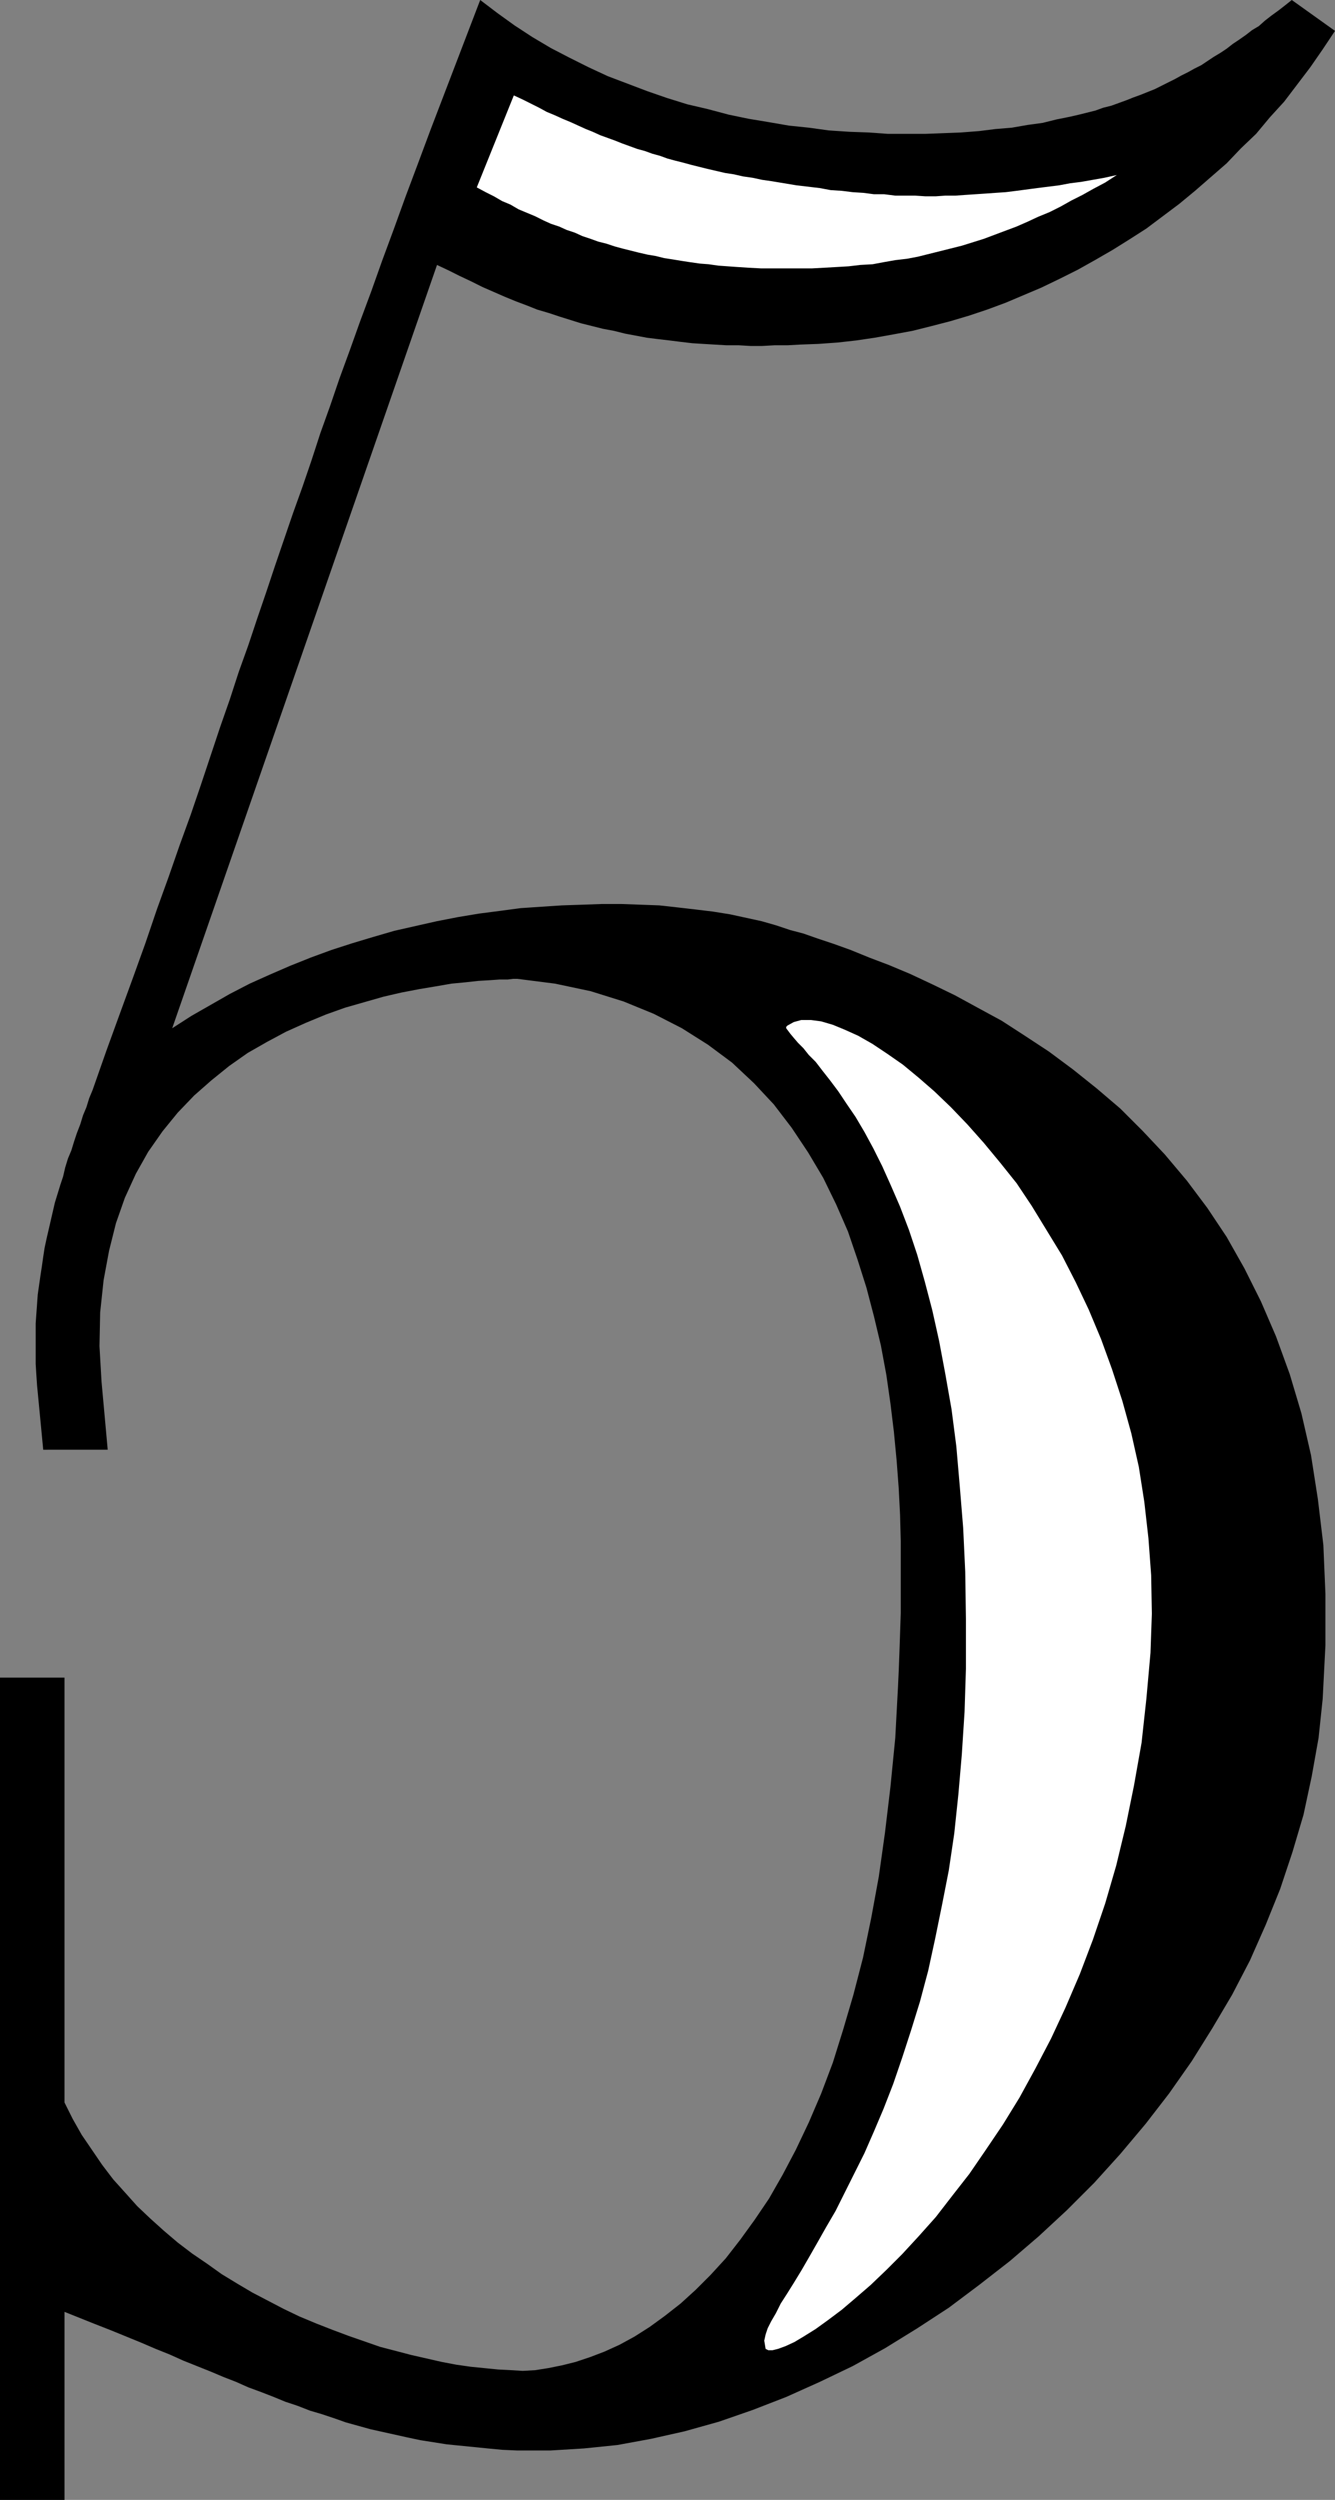
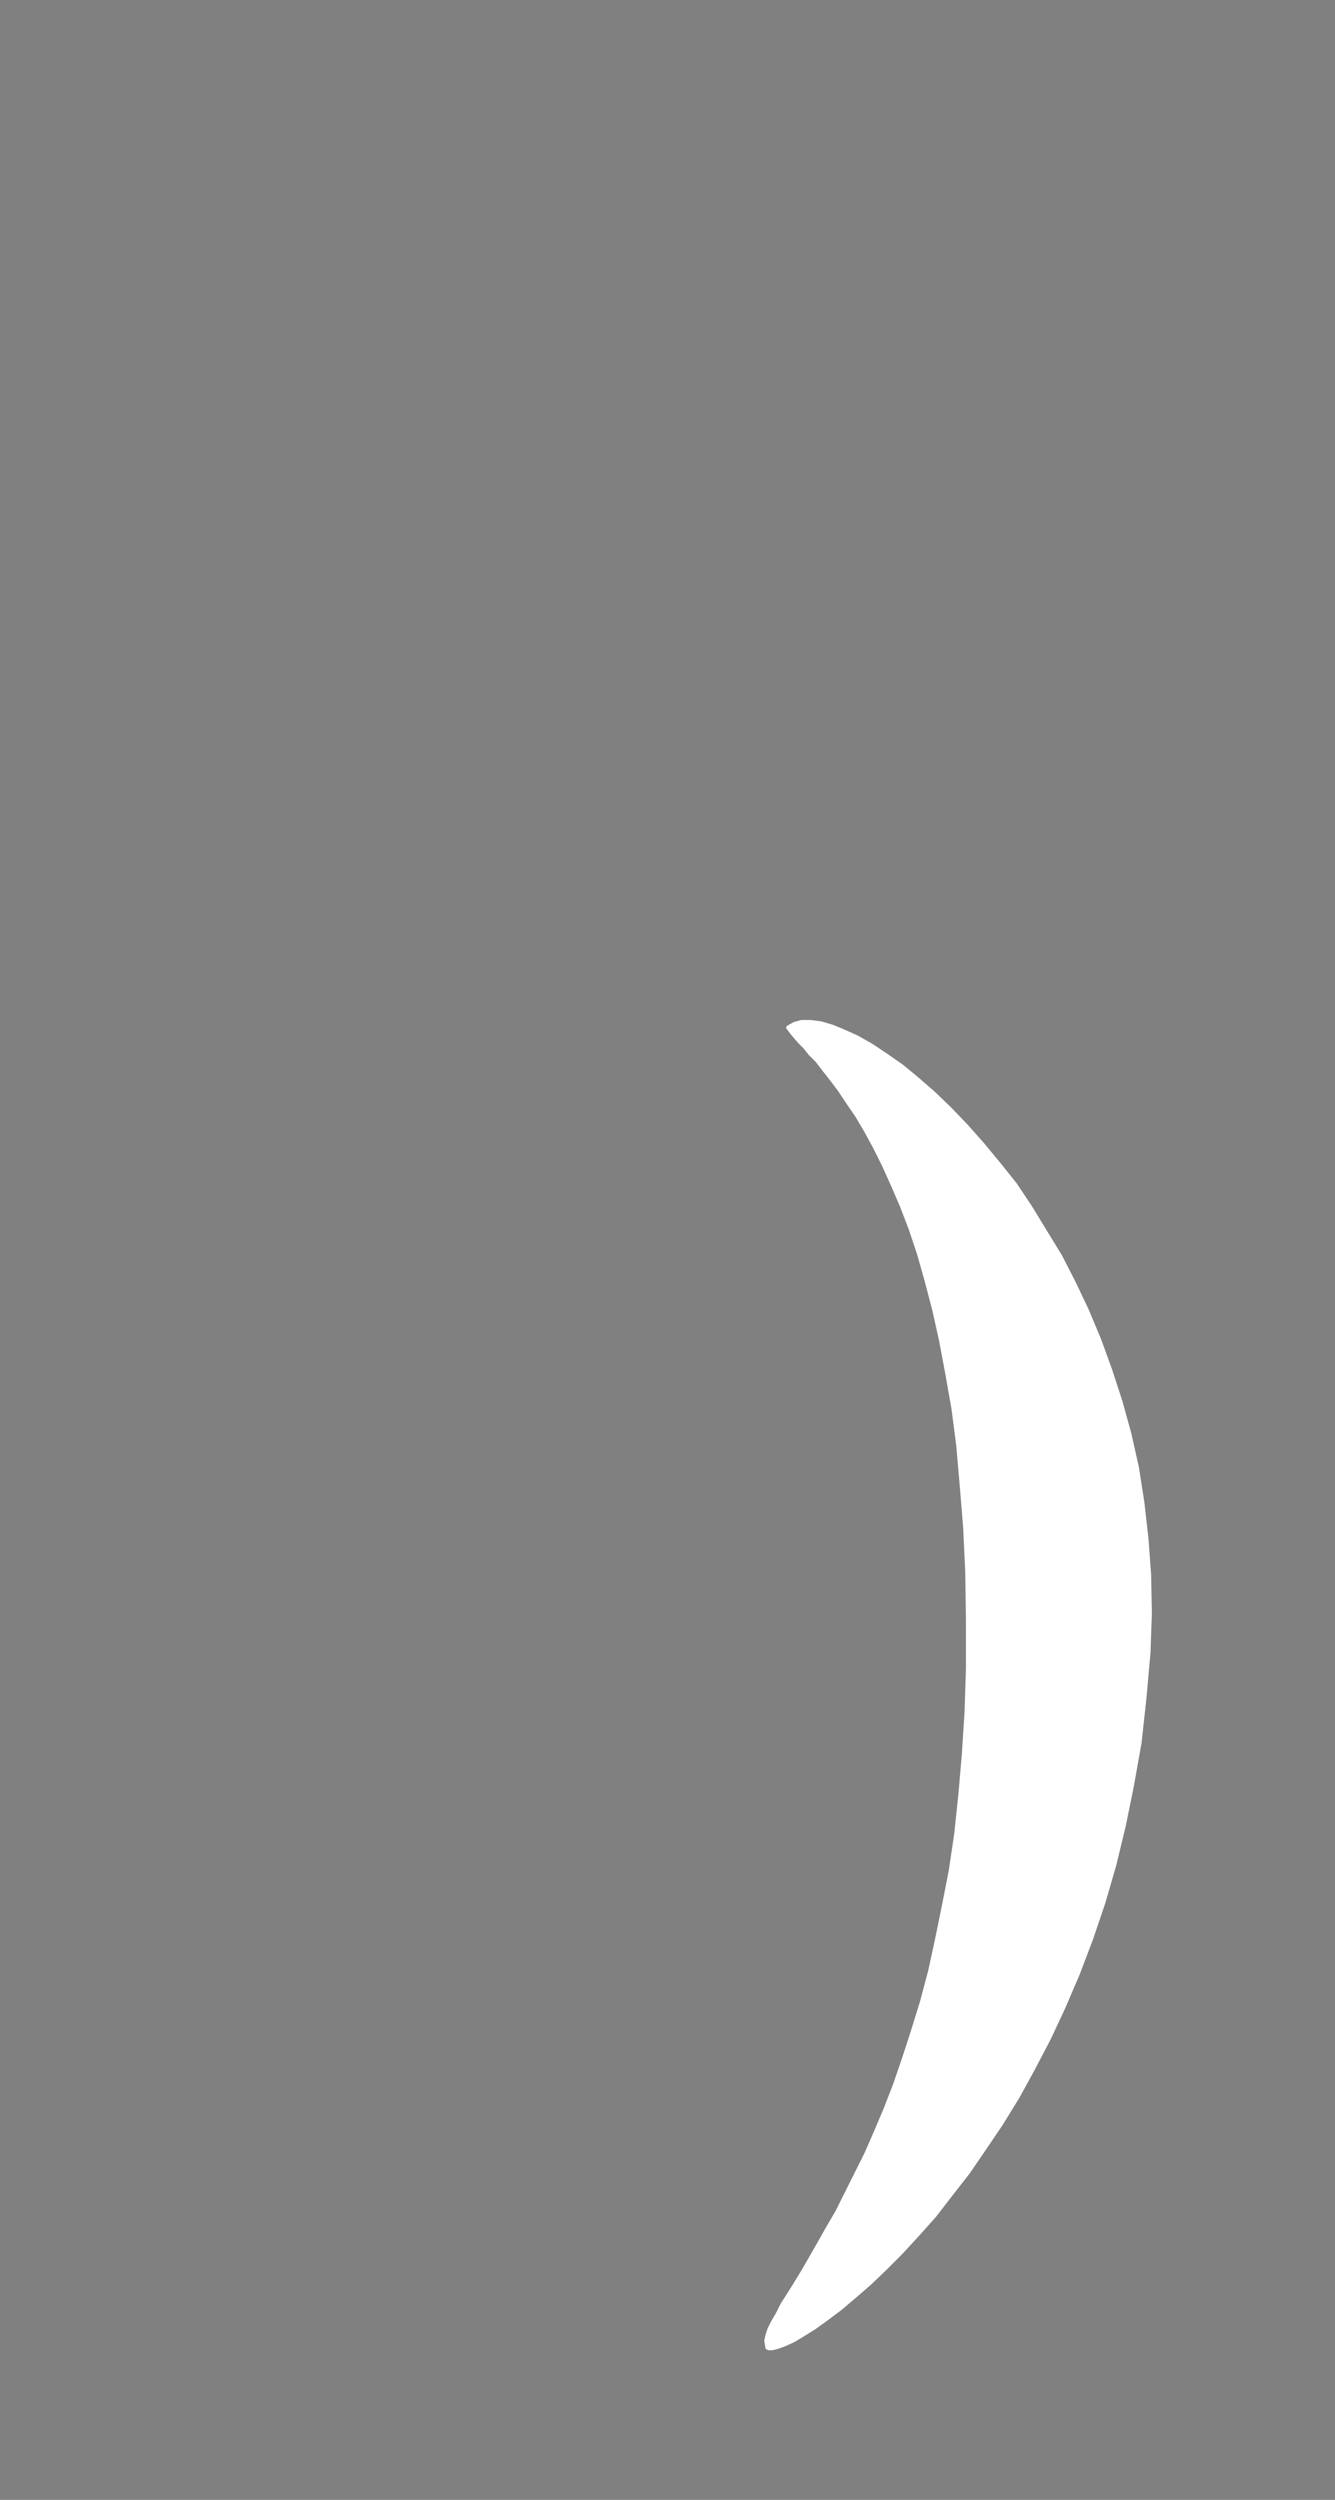
<svg xmlns="http://www.w3.org/2000/svg" xmlns:ns1="http://sodipodi.sourceforge.net/DTD/sodipodi-0.dtd" xmlns:ns2="http://www.inkscape.org/namespaces/inkscape" version="1.0" width="83.2mm" height="155.711mm" id="svg3" ns1:docname="Open Face 5.wmf">
  <rect width="100%" height="100%" fill="#808080" stroke="none" />
  <ns1:namedview id="namedview3" pagecolor="#ffffff" bordercolor="#000000" borderopacity="0.25" ns2:showpageshadow="2" ns2:pageopacity="0.0" ns2:pagecheckerboard="0" ns2:deskcolor="#d1d1d1" ns2:document-units="mm" />
  <defs id="defs1">
    <pattern id="WMFhbasepattern" patternUnits="userSpaceOnUse" width="6" height="6" x="0" y="0" />
  </defs>
-   <path style="fill:#000000;fill-opacity:1;fill-rule:evenodd;stroke:none" d="m 252.081,27.47 2.101,-0.485 1.939,-0.485 1.939,-0.485 1.778,-0.646 1.939,-0.485 1.777,-0.646 1.778,-0.646 1.616,-0.646 1.778,-0.646 1.616,-0.646 1.616,-0.646 1.616,-0.808 1.616,-0.808 1.616,-0.808 1.454,-0.808 1.616,-0.808 1.454,-0.808 1.616,-0.808 1.454,-0.97 1.454,-0.97 1.616,-0.97 1.454,-0.97 1.454,-1.131 1.454,-0.97 1.616,-1.131 1.454,-1.131 1.616,-0.97 1.454,-1.293 1.454,-1.131 1.778,-1.293 1.454,-1.131 L 304.275,0 l 10.18,7.272 -2.909,4.363 -2.909,4.201 -3.07,4.04 -3.07,4.04 -3.393,3.717 -3.232,3.878 -3.555,3.393 -3.393,3.555 -3.717,3.232 -3.717,3.232 -3.717,3.07 -3.878,2.909 -3.878,2.909 -4.04,2.585 -3.878,2.424 -4.201,2.424 -4.04,2.262 -4.201,2.101 -4.363,2.101 -4.201,1.778 -4.201,1.778 -4.363,1.616 -4.363,1.454 -4.363,1.293 -4.363,1.131 -4.525,1.131 -4.363,0.808 -4.525,0.808 -4.363,0.646 -4.363,0.485 -4.525,0.323 -4.363,0.162 -2.909,0.162 h -3.07 l -2.909,0.162 h -2.747 l -2.747,-0.162 h -2.909 l -2.747,-0.162 -2.747,-0.162 -2.585,-0.162 -2.747,-0.323 -2.585,-0.323 -2.747,-0.323 -2.585,-0.323 -2.585,-0.485 -2.585,-0.485 -2.585,-0.646 -2.585,-0.485 -2.585,-0.646 -2.585,-0.646 -2.585,-0.808 -2.585,-0.808 -2.424,-0.808 -2.747,-0.808 -2.424,-0.97 -2.585,-0.97 -2.747,-1.131 -2.585,-1.131 -2.585,-1.131 -2.585,-1.293 -2.747,-1.293 -2.585,-1.293 -2.747,-1.293 -62.374,179.689 4.525,-2.909 4.525,-2.585 4.525,-2.585 4.686,-2.424 4.686,-2.101 4.848,-2.101 4.848,-1.939 4.848,-1.778 5.009,-1.616 4.848,-1.454 5.009,-1.454 5.009,-1.131 5.009,-1.131 5.009,-0.97 4.848,-0.808 5.009,-0.646 4.848,-0.646 4.848,-0.323 4.848,-0.323 4.848,-0.162 4.525,-0.162 h 4.686 l 4.525,0.162 4.363,0.162 4.363,0.485 4.201,0.485 4.04,0.485 4.04,0.646 3.717,0.808 3.717,0.808 3.393,0.97 3.393,1.131 3.07,0.808 3.232,1.131 3.878,1.293 4.04,1.454 4.363,1.778 4.686,1.778 5.009,2.101 5.171,2.424 5.332,2.585 5.332,2.909 5.656,3.07 5.494,3.555 5.656,3.717 5.656,4.201 5.656,4.525 5.494,4.686 5.332,5.332 5.171,5.494 5.171,6.14 4.848,6.464 4.525,6.787 4.201,7.433 3.878,7.756 3.555,8.241 3.232,8.888 2.747,9.211 2.262,9.857 1.616,10.342 1.293,10.827 0.485,11.473 v 12.119 l -0.646,12.604 -0.97,9.211 -1.616,9.049 -1.939,9.049 -2.585,8.726 -2.909,8.726 -3.393,8.403 -3.717,8.403 -4.201,8.08 -4.686,7.918 -4.848,7.756 -5.332,7.595 -5.494,7.11 -5.979,7.11 -6.14,6.787 -6.464,6.464 -6.625,6.14 -6.787,5.817 -7.272,5.656 -7.11,5.333 -7.433,4.848 -7.595,4.686 -7.595,4.201 -7.756,3.717 -7.918,3.555 -7.918,3.07 -7.918,2.747 -8.08,2.262 -7.918,1.778 -7.918,1.454 -7.918,0.808 -7.918,0.485 h -7.756 l -3.555,-0.162 -3.393,-0.323 -3.232,-0.323 -3.232,-0.323 -3.232,-0.323 -3.07,-0.485 -3.07,-0.485 -3.07,-0.646 -2.909,-0.646 -2.909,-0.646 -2.909,-0.646 -2.909,-0.808 -2.909,-0.808 -2.747,-0.97 -2.909,-0.97 -2.747,-0.808 -2.909,-1.131 -2.909,-0.97 -2.747,-1.131 -2.909,-1.131 -3.07,-1.131 -2.909,-1.293 -2.909,-1.131 -3.07,-1.293 -3.232,-1.293 -3.232,-1.293 -3.232,-1.454 -3.232,-1.293 -3.393,-1.454 -3.555,-1.454 -3.555,-1.454 -3.717,-1.454 -7.272,-2.909 v 44.276 H 0 V 394.929 h 15.19 v 100.025 l 1.939,3.878 2.101,3.717 2.424,3.555 2.424,3.555 2.585,3.393 2.909,3.232 2.747,3.07 3.07,2.909 3.232,2.909 3.232,2.747 3.393,2.585 3.555,2.424 3.393,2.424 3.717,2.262 3.555,2.101 3.717,1.939 3.717,1.939 3.717,1.778 3.878,1.616 3.717,1.454 3.878,1.454 3.717,1.293 3.717,1.293 3.717,0.97 3.717,0.97 3.555,0.808 3.555,0.808 3.393,0.646 3.393,0.485 3.232,0.323 3.232,0.323 3.07,0.162 2.747,0.162 2.909,-0.162 3.07,-0.485 3.232,-0.646 3.232,-0.808 3.393,-1.131 3.393,-1.293 3.555,-1.616 3.555,-1.939 3.555,-2.262 3.555,-2.585 3.717,-2.909 3.555,-3.232 3.555,-3.555 3.555,-3.878 3.393,-4.363 3.393,-4.686 3.393,-5.009 3.232,-5.656 3.07,-5.817 3.07,-6.464 2.909,-6.787 2.747,-7.272 2.424,-7.756 2.424,-8.241 2.262,-8.726 1.939,-9.372 1.778,-9.695 1.454,-10.342 1.293,-10.827 1.131,-11.473 0.646,-12.119 0.162,-3.555 0.162,-4.201 0.162,-4.686 0.162,-4.848 v -5.333 -5.656 -5.979 l -0.162,-6.14 -0.323,-6.302 -0.485,-6.464 -0.646,-6.787 -0.808,-6.625 -0.97,-6.787 -1.293,-6.948 -1.616,-6.787 -1.777,-6.787 -2.101,-6.625 -2.262,-6.625 -2.747,-6.302 -3.07,-6.302 -3.555,-5.979 -3.878,-5.817 -4.201,-5.494 -4.686,-5.009 -5.171,-4.848 -5.656,-4.201 -6.14,-3.878 -6.625,-3.393 -7.11,-2.909 -7.756,-2.424 -8.403,-1.778 -8.887,-1.131 h -0.97 l -1.293,0.162 h -1.939 l -2.262,0.162 -2.747,0.162 -2.909,0.323 -3.393,0.323 -3.717,0.646 -3.878,0.646 -4.201,0.808 -4.201,0.97 -4.525,1.293 -4.525,1.293 -4.525,1.616 -4.686,1.939 -4.686,2.101 -4.525,2.424 -4.525,2.585 -4.363,3.07 -4.201,3.393 -4.04,3.555 -3.878,4.04 -3.555,4.363 -3.393,4.848 -2.909,5.171 -2.585,5.656 -2.101,5.979 -1.616,6.464 -1.293,6.948 -0.808,7.595 -0.162,7.918 0.485,8.403 1.454,15.998 H 10.18 L 8.726,326.091 8.564,323.667 8.403,321.082 v -2.424 -2.424 -2.262 -2.424 l 0.162,-2.262 0.162,-2.262 0.162,-2.262 0.323,-2.262 0.323,-2.262 0.323,-2.101 0.323,-2.262 0.323,-2.101 0.485,-2.262 0.485,-2.101 0.485,-2.101 0.485,-2.101 0.485,-2.101 0.646,-2.101 0.646,-2.101 0.646,-1.939 0.485,-2.101 0.646,-2.101 0.808,-1.939 0.646,-2.101 0.646,-1.939 0.808,-2.101 0.646,-2.101 0.808,-1.939 0.646,-2.101 0.808,-1.939 3.232,-9.211 3.232,-8.888 3.07,-8.403 2.909,-8.08 2.747,-8.08 2.747,-7.595 2.585,-7.433 2.585,-7.11 2.424,-7.11 2.262,-6.787 2.262,-6.787 2.262,-6.464 2.101,-6.464 2.262,-6.302 2.101,-6.302 2.101,-6.14 2.101,-6.302 2.101,-6.14 2.101,-6.14 2.262,-6.302 2.101,-6.14 2.101,-6.464 2.262,-6.302 2.262,-6.625 2.424,-6.625 2.424,-6.787 2.585,-6.948 2.585,-7.272 2.747,-7.433 2.747,-7.595 2.909,-7.756 L 101.479,30.379 113.113,0 l 4.04,3.07 4.04,2.909 4.201,2.747 4.363,2.585 4.363,2.262 4.525,2.262 4.525,2.101 4.686,1.778 4.686,1.778 4.686,1.616 4.686,1.454 4.848,1.131 4.848,1.293 4.686,0.97 4.848,0.808 4.686,0.808 4.686,0.485 4.686,0.646 4.848,0.323 4.525,0.162 4.525,0.323 h 4.525 4.363 l 4.201,-0.162 4.201,-0.162 4.201,-0.323 3.878,-0.485 3.878,-0.323 3.717,-0.646 3.555,-0.485 3.232,-0.808 z" id="path1" />
  <path style="fill:#ffffff;fill-opacity:1;fill-rule:evenodd;stroke:none" d="m 185.506,241.417 -0.323,0.323 v 0.323 l 0.485,0.646 0.485,0.646 0.808,0.97 0.97,1.131 1.293,1.293 1.293,1.616 1.616,1.616 1.616,2.101 1.778,2.262 1.939,2.585 1.939,2.909 2.101,3.07 2.101,3.555 2.101,3.878 2.101,4.201 2.101,4.686 2.101,4.848 2.101,5.494 1.939,5.817 1.777,6.302 1.778,6.787 1.616,7.272 1.454,7.756 1.454,8.241 1.131,8.726 0.808,9.372 0.808,9.857 0.485,10.342 0.162,11.15 v 11.635 l -0.323,10.18 -0.646,10.019 -0.808,9.372 -0.97,9.211 -1.293,8.726 -1.616,8.241 -1.616,7.918 -1.616,7.433 -1.939,7.272 -2.101,6.787 -2.101,6.464 -2.101,6.14 -2.262,5.817 -2.262,5.333 -2.262,5.171 -2.424,4.848 -2.262,4.525 -2.101,4.201 -2.262,3.878 -2.101,3.717 -1.939,3.393 -1.778,3.07 -1.777,2.909 -1.616,2.585 -1.454,2.262 -1.131,2.262 -1.131,1.939 -0.808,1.616 -0.485,1.454 -0.323,1.454 0.162,0.97 0.162,0.97 0.646,0.323 h 0.97 l 1.293,-0.323 1.778,-0.646 2.101,-0.97 2.424,-1.454 2.585,-1.616 2.909,-2.101 3.232,-2.424 3.232,-2.747 3.555,-3.07 3.717,-3.555 3.717,-3.717 3.878,-4.201 4.04,-4.525 3.878,-5.009 4.04,-5.171 3.878,-5.656 4.04,-5.979 3.878,-6.302 3.717,-6.787 3.717,-7.11 3.393,-7.272 3.393,-7.918 3.07,-8.08 2.909,-8.564 2.585,-8.888 2.262,-9.372 1.939,-9.534 1.778,-10.019 1.131,-10.342 0.97,-10.827 0.323,-9.211 -0.162,-9.049 -0.646,-8.726 -0.97,-8.564 -1.293,-8.241 -1.777,-7.918 -2.101,-7.595 -2.424,-7.433 -2.585,-7.11 -2.909,-6.948 -3.07,-6.464 -3.232,-6.302 -3.555,-5.817 -3.555,-5.817 -3.555,-5.332 -3.878,-4.848 -3.878,-4.686 -3.878,-4.363 -3.878,-4.04 -3.878,-3.717 -3.717,-3.232 -3.717,-3.07 -3.717,-2.585 -3.393,-2.262 -3.393,-1.939 -3.232,-1.454 -2.747,-1.131 -2.747,-0.808 -2.424,-0.323 h -2.262 l -1.777,0.485 z" id="path2" />
-   <path style="fill:#ffffff;fill-opacity:1;fill-rule:evenodd;stroke:none" d="m 121.031,22.461 -8.726,21.653 2.101,1.131 1.939,0.97 1.939,1.131 1.939,0.808 1.939,1.131 1.939,0.808 1.939,0.808 1.939,0.97 1.778,0.808 1.939,0.646 1.777,0.808 1.939,0.646 1.778,0.808 1.939,0.646 1.777,0.646 1.939,0.485 1.939,0.646 1.778,0.485 1.939,0.485 1.939,0.485 2.101,0.485 1.939,0.323 1.939,0.485 2.101,0.323 1.939,0.323 2.101,0.323 2.262,0.323 2.101,0.162 2.262,0.323 2.262,0.162 2.262,0.162 2.424,0.162 3.07,0.162 h 3.07 3.07 3.07 2.909 l 2.909,-0.162 2.909,-0.162 2.747,-0.162 2.747,-0.323 2.909,-0.162 2.585,-0.485 2.747,-0.485 2.747,-0.323 2.585,-0.485 2.585,-0.646 2.585,-0.646 2.585,-0.646 2.585,-0.646 2.585,-0.808 2.585,-0.808 2.585,-0.97 2.585,-0.97 2.585,-0.97 2.585,-1.131 2.424,-1.131 2.747,-1.131 2.585,-1.293 2.585,-1.454 2.585,-1.293 2.585,-1.454 2.747,-1.454 2.747,-1.778 -2.909,0.646 -2.747,0.485 -2.747,0.485 -2.585,0.323 -2.585,0.485 -2.585,0.323 -2.585,0.323 -2.424,0.323 -2.424,0.323 -2.585,0.323 -2.424,0.162 -2.262,0.162 -2.424,0.162 -2.424,0.162 -2.262,0.162 h -2.424 l -2.262,0.162 h -2.424 l -2.424,-0.162 h -2.424 -2.262 l -2.585,-0.323 h -2.424 l -2.424,-0.323 -2.585,-0.162 -2.585,-0.323 -2.585,-0.162 -2.585,-0.485 -2.747,-0.323 -2.747,-0.323 -2.909,-0.485 -2.909,-0.485 -2.262,-0.323 -2.262,-0.485 -2.262,-0.323 -2.101,-0.485 -2.101,-0.323 -2.101,-0.485 -2.101,-0.485 -1.939,-0.485 -1.939,-0.485 -1.777,-0.485 -1.939,-0.485 -1.778,-0.485 -1.778,-0.646 -1.777,-0.485 -1.778,-0.646 -1.778,-0.485 -1.777,-0.646 -1.778,-0.646 -1.616,-0.646 -1.778,-0.646 -1.777,-0.646 -1.778,-0.808 -1.616,-0.646 -1.778,-0.808 -1.777,-0.808 -1.939,-0.808 -1.778,-0.808 -1.939,-0.808 -1.777,-0.97 -1.939,-0.97 -1.939,-0.97 z" id="path3" />
</svg>